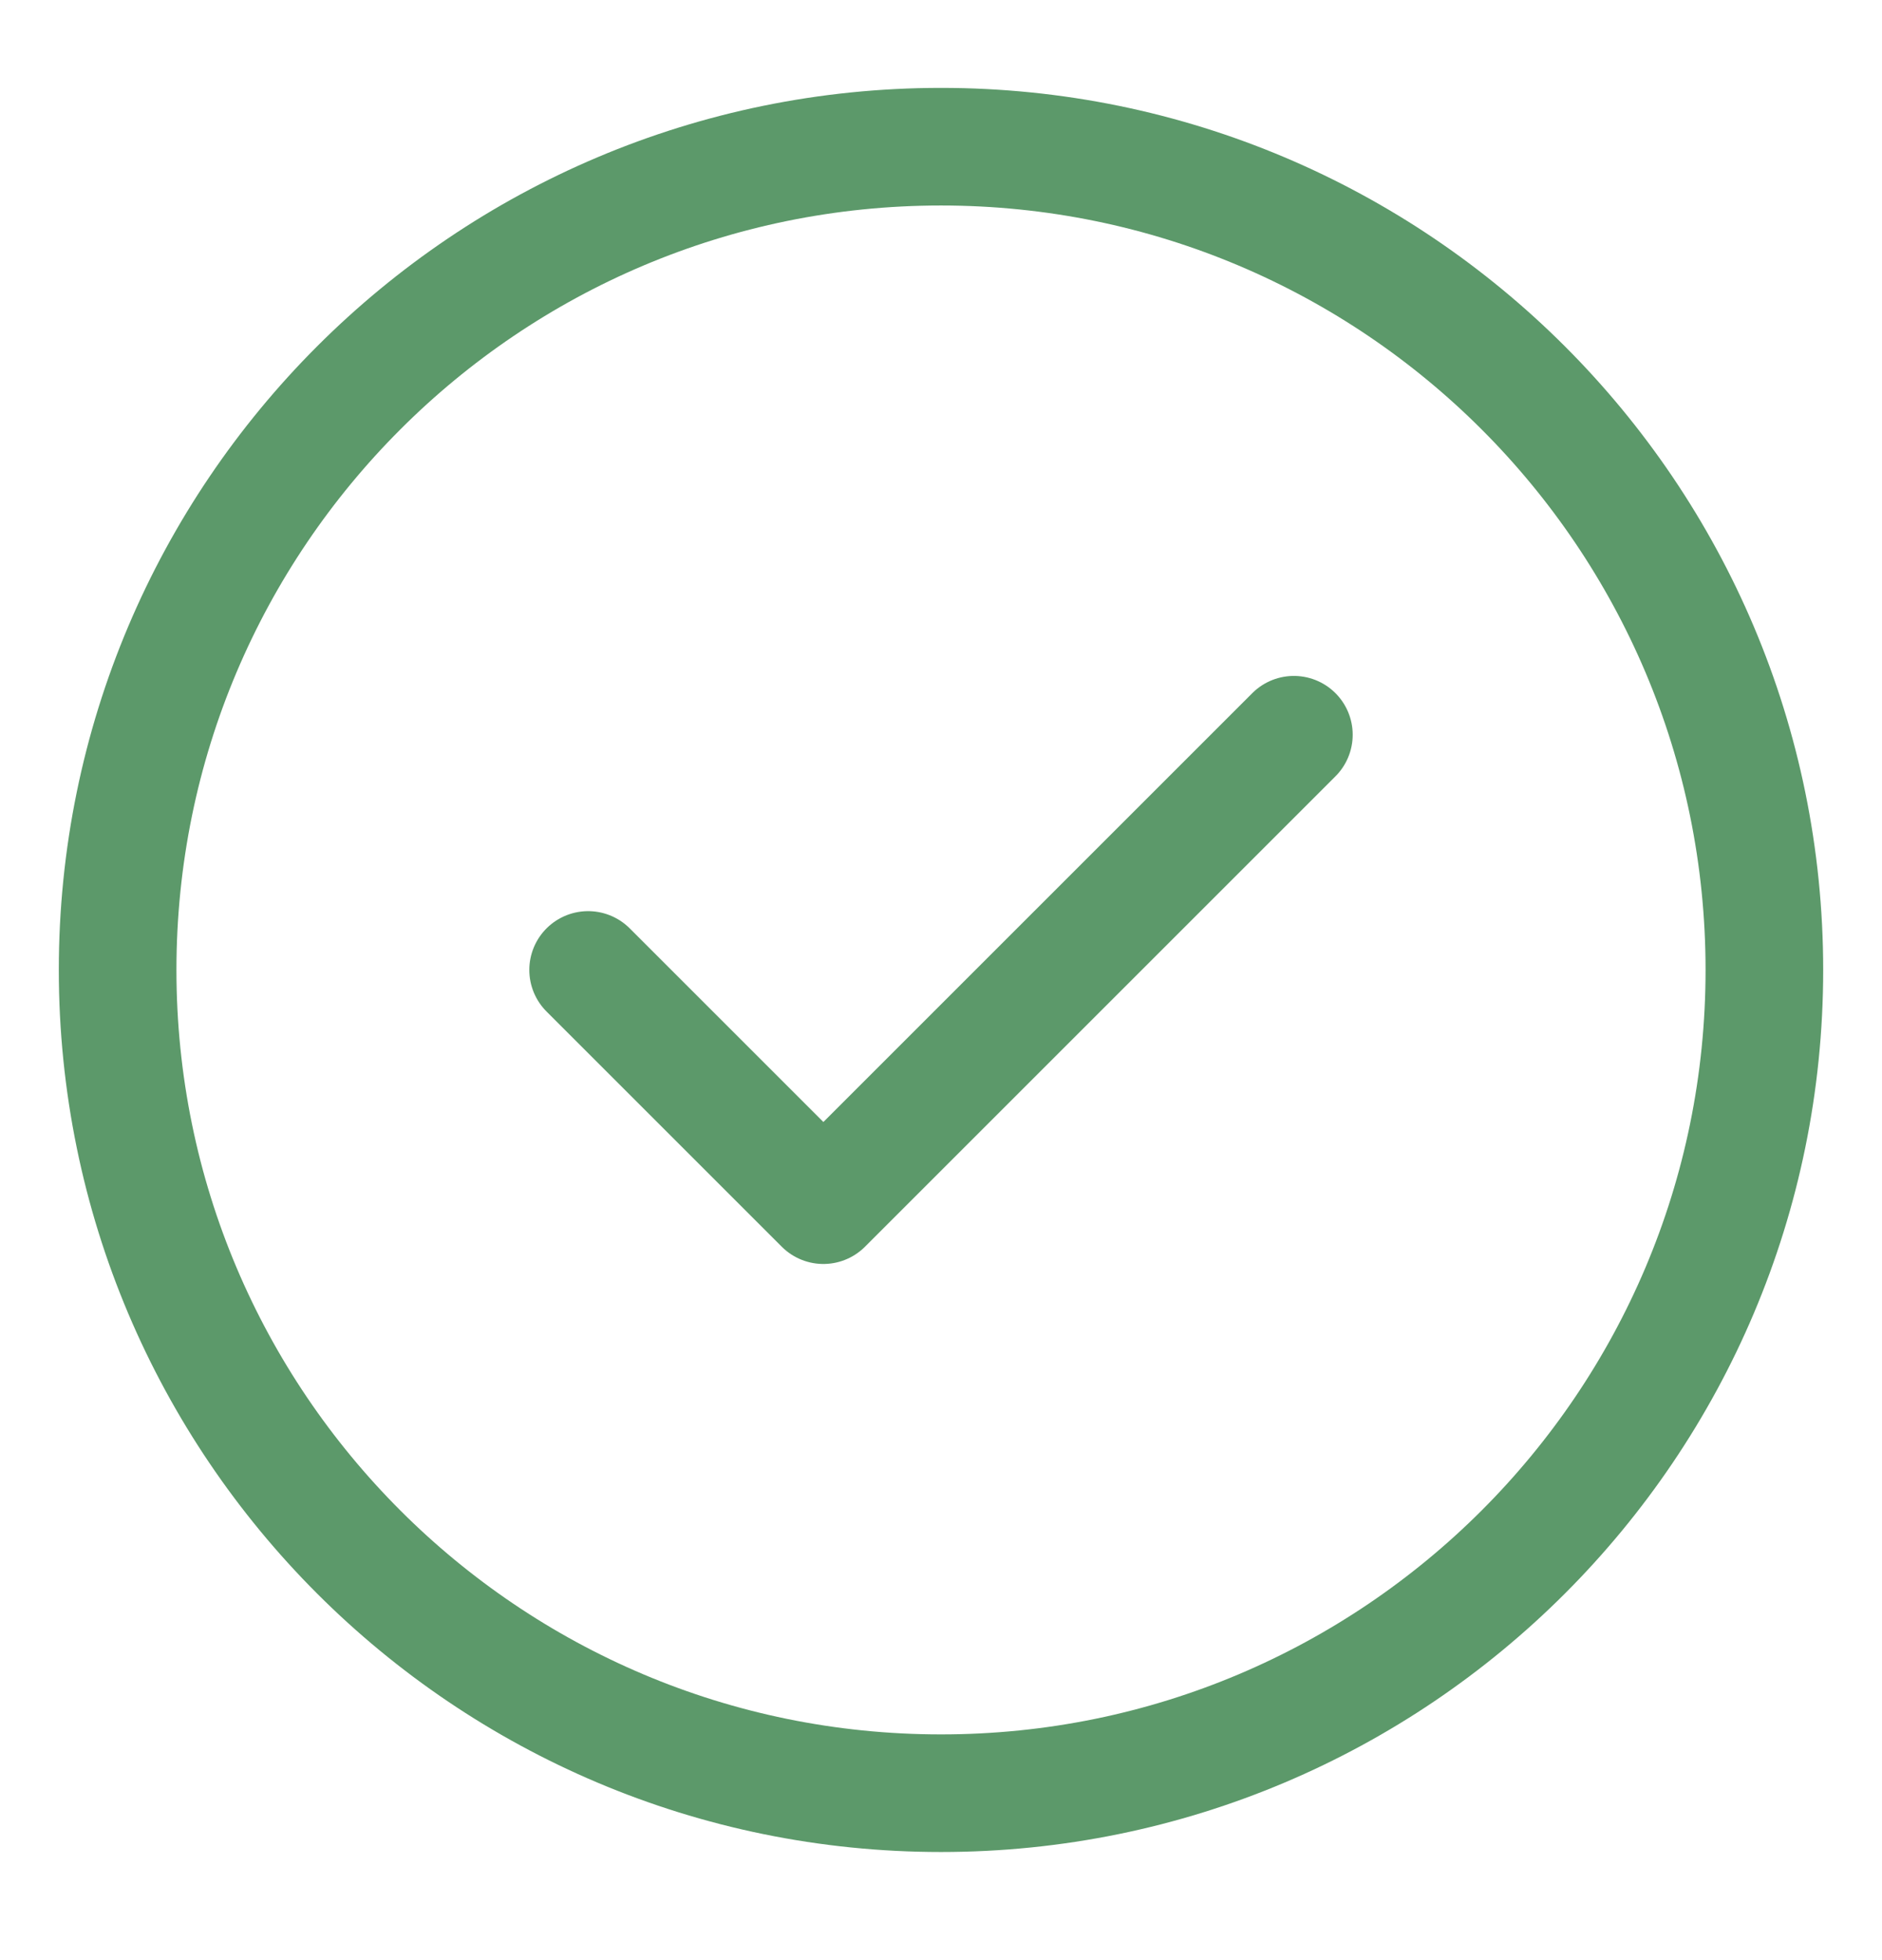
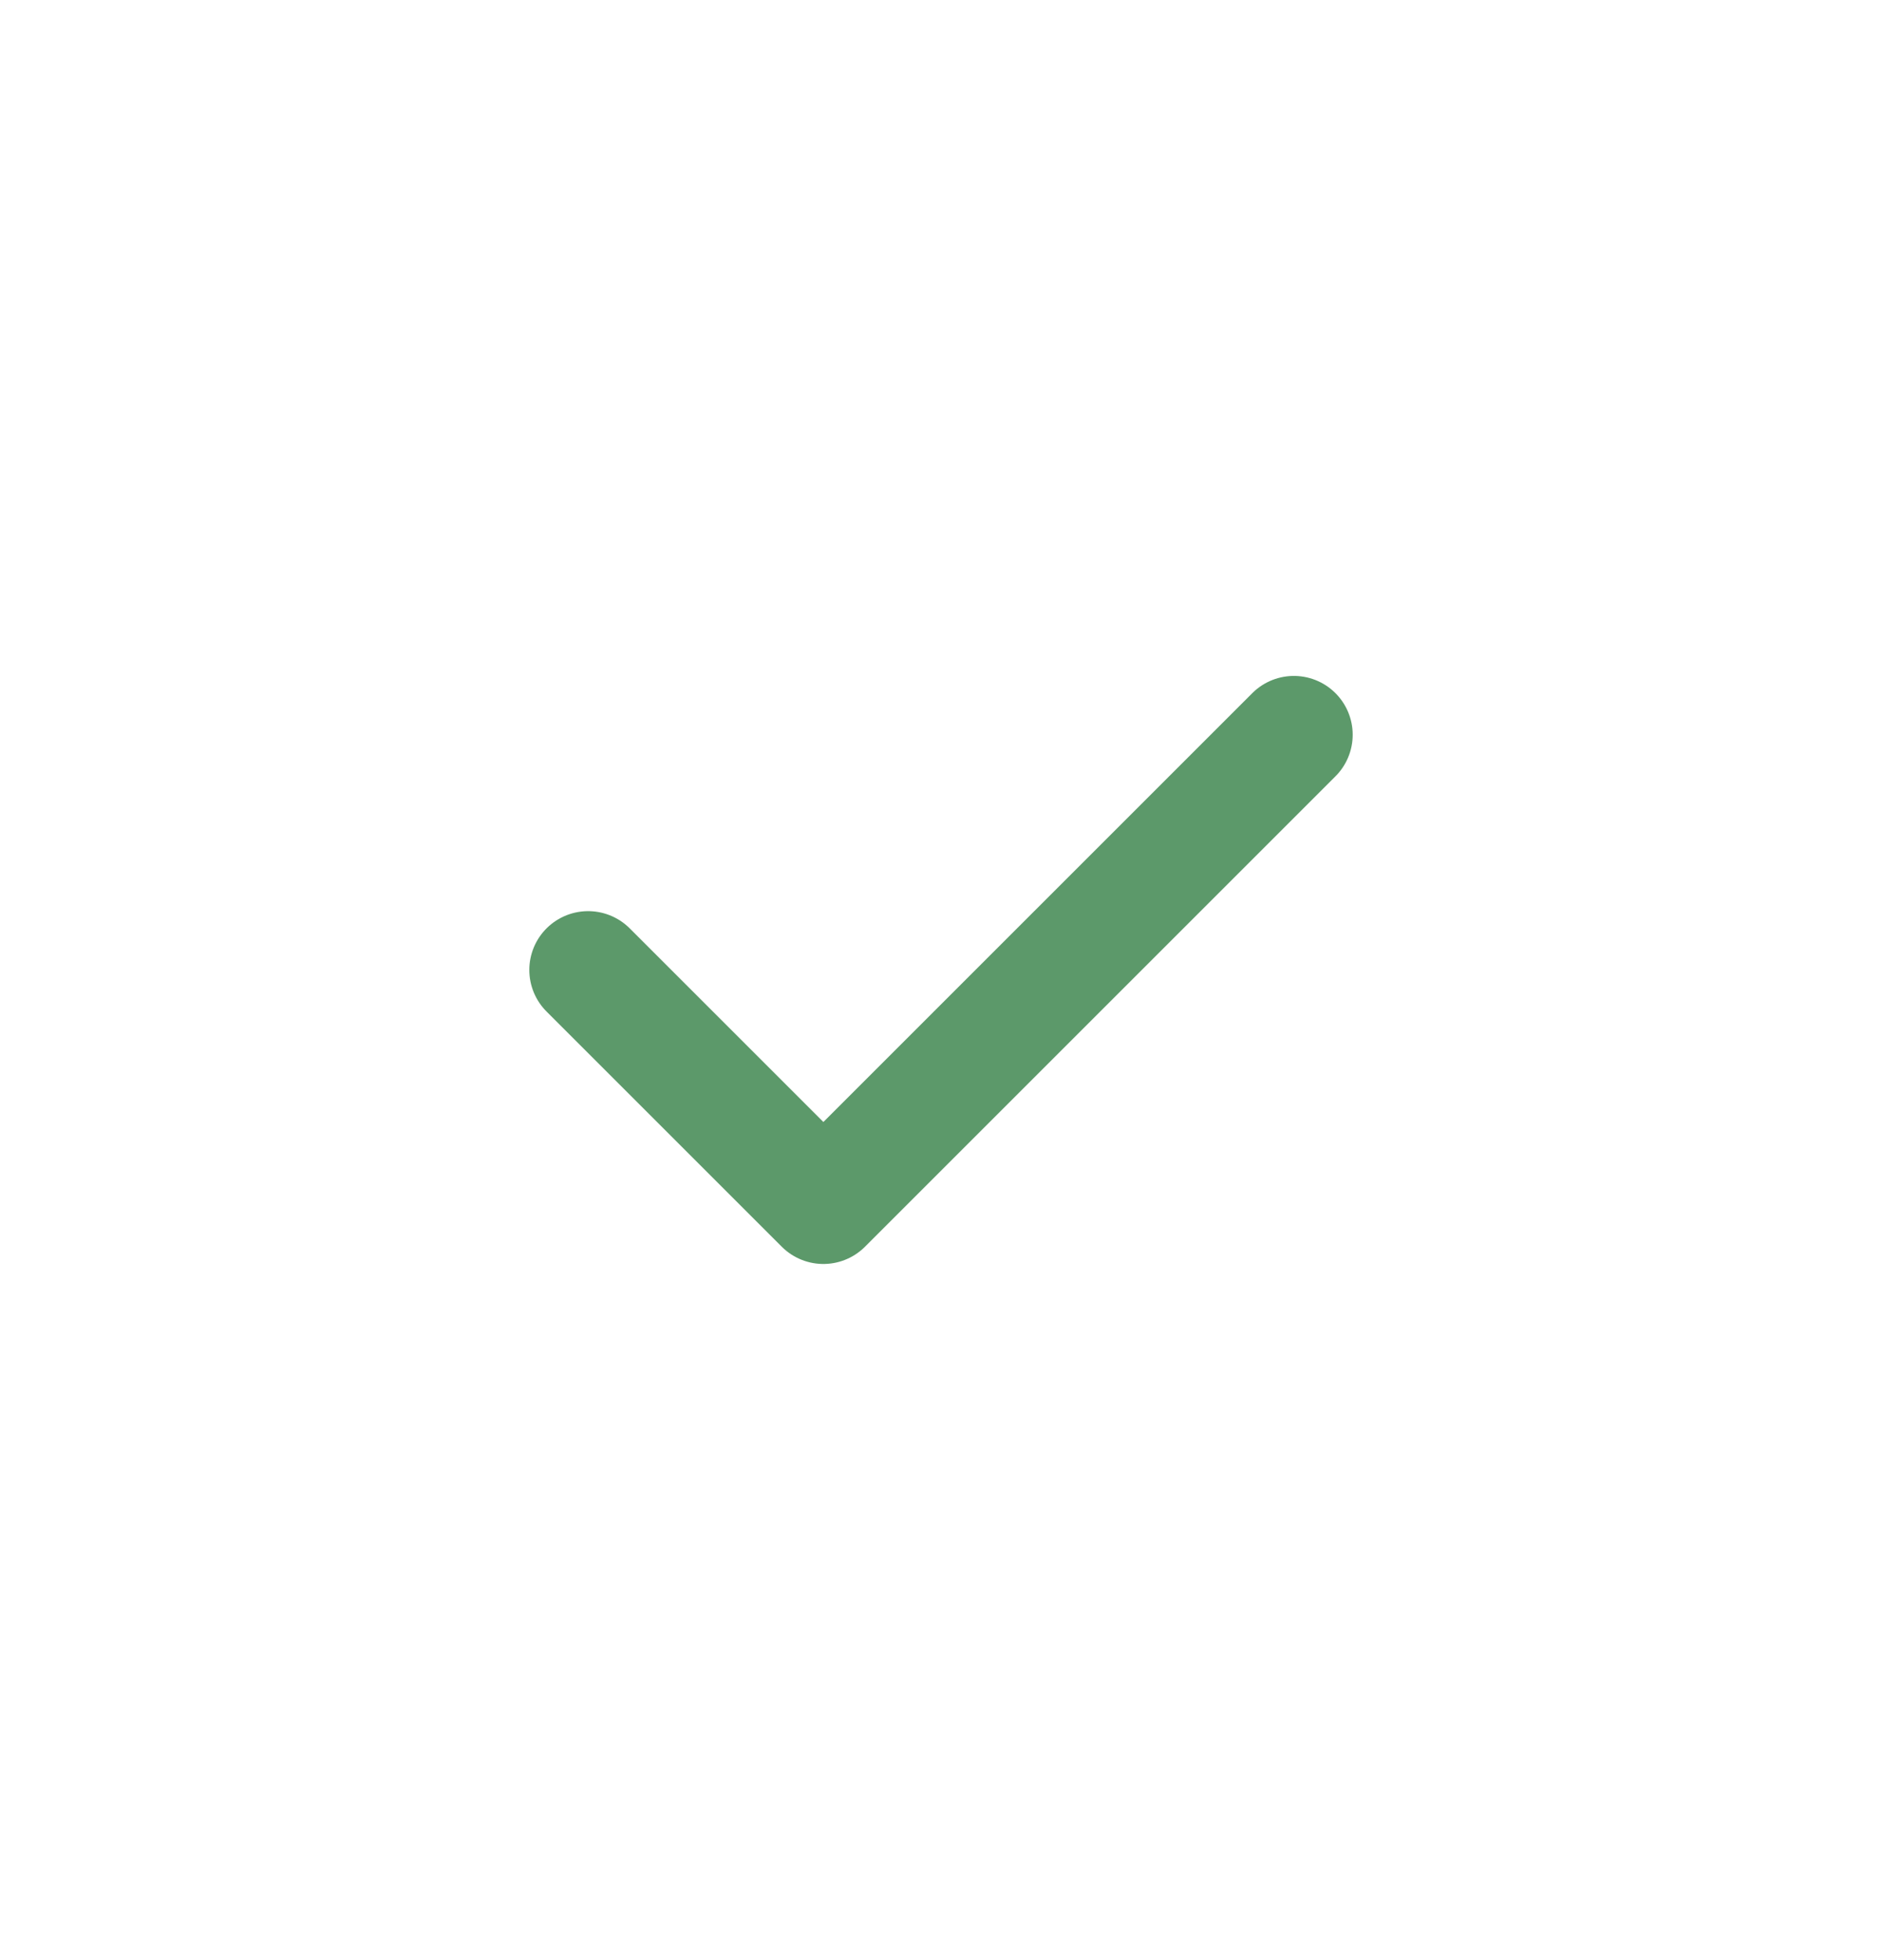
<svg xmlns="http://www.w3.org/2000/svg" fill="none" viewBox="0 0 24 25" height="25" width="24">
  <path stroke-linejoin="round" stroke-linecap="round" stroke-width="1.5" stroke="#5C996A" d="M7.5 12.371L10.5 15.371L16.5 9.371" />
-   <path stroke-linejoin="round" stroke-linecap="round" stroke-width="1.5" stroke="#5C996A" d="M12 22.871C17.799 22.871 22.5 18.17 22.5 12.371C22.5 6.572 17.799 1.871 12 1.871C6.201 1.871 1.5 6.572 1.5 12.371C1.5 18.17 6.201 22.871 12 22.871Z" />
</svg>